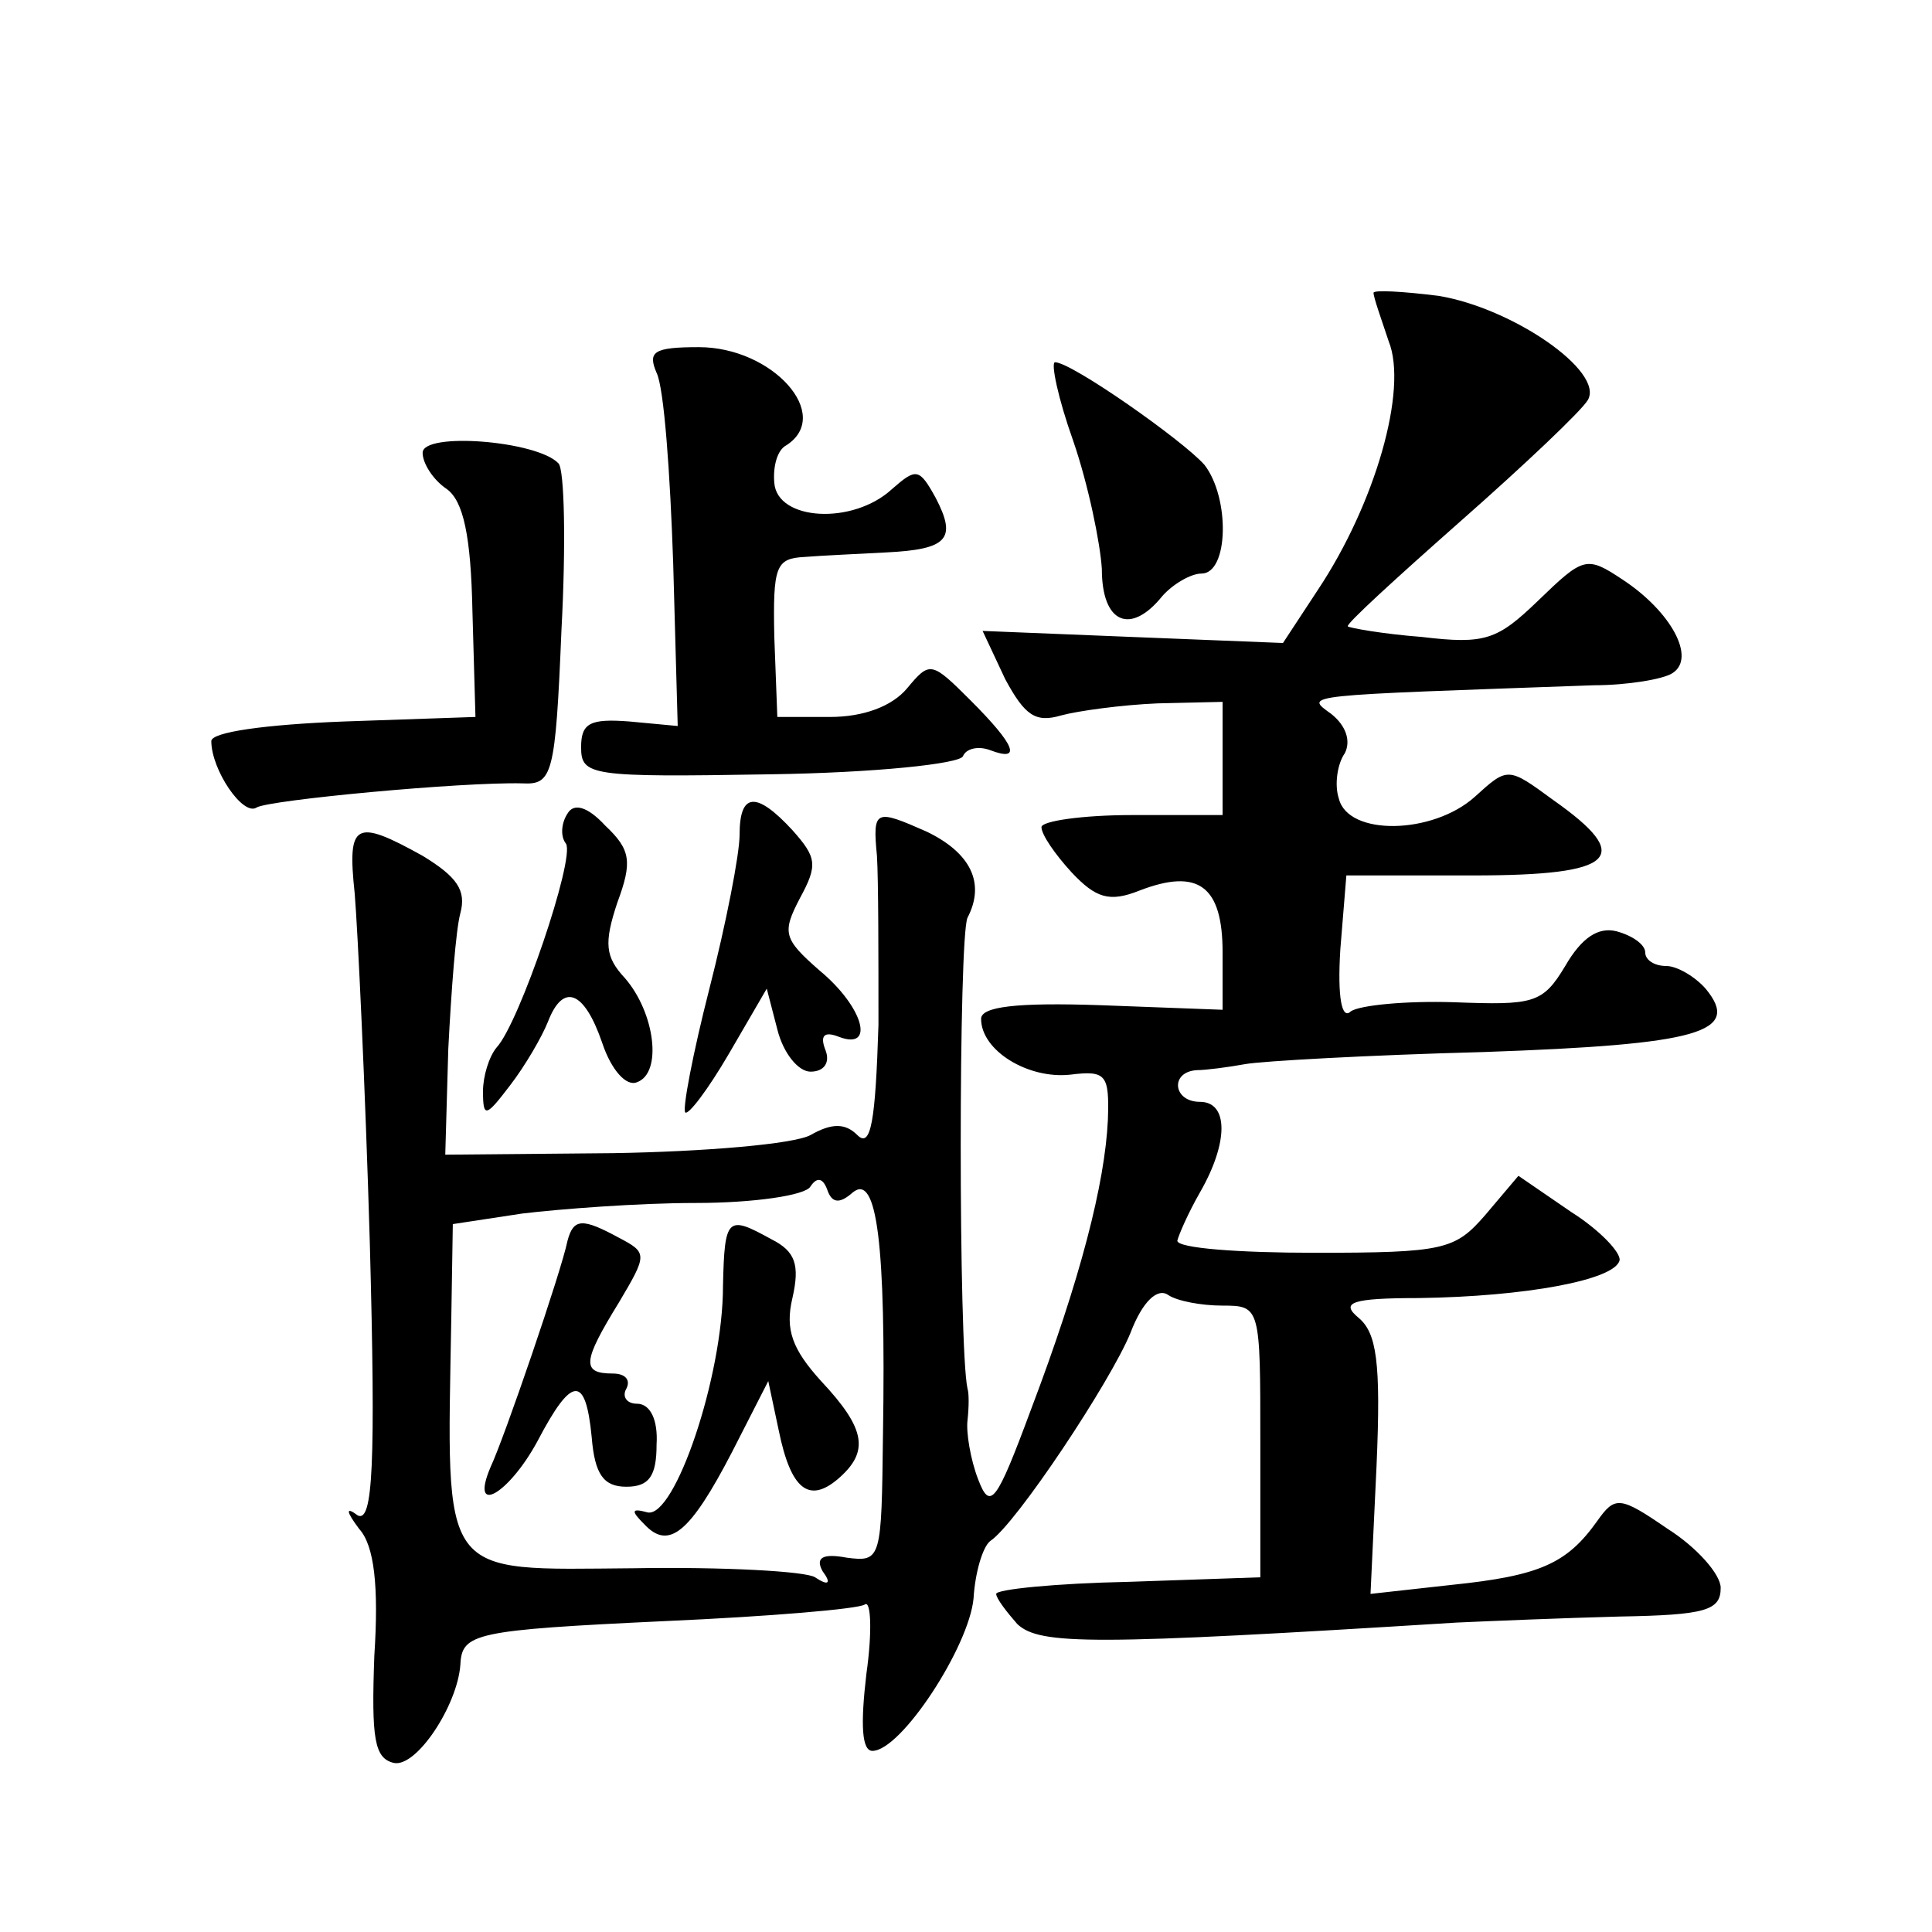
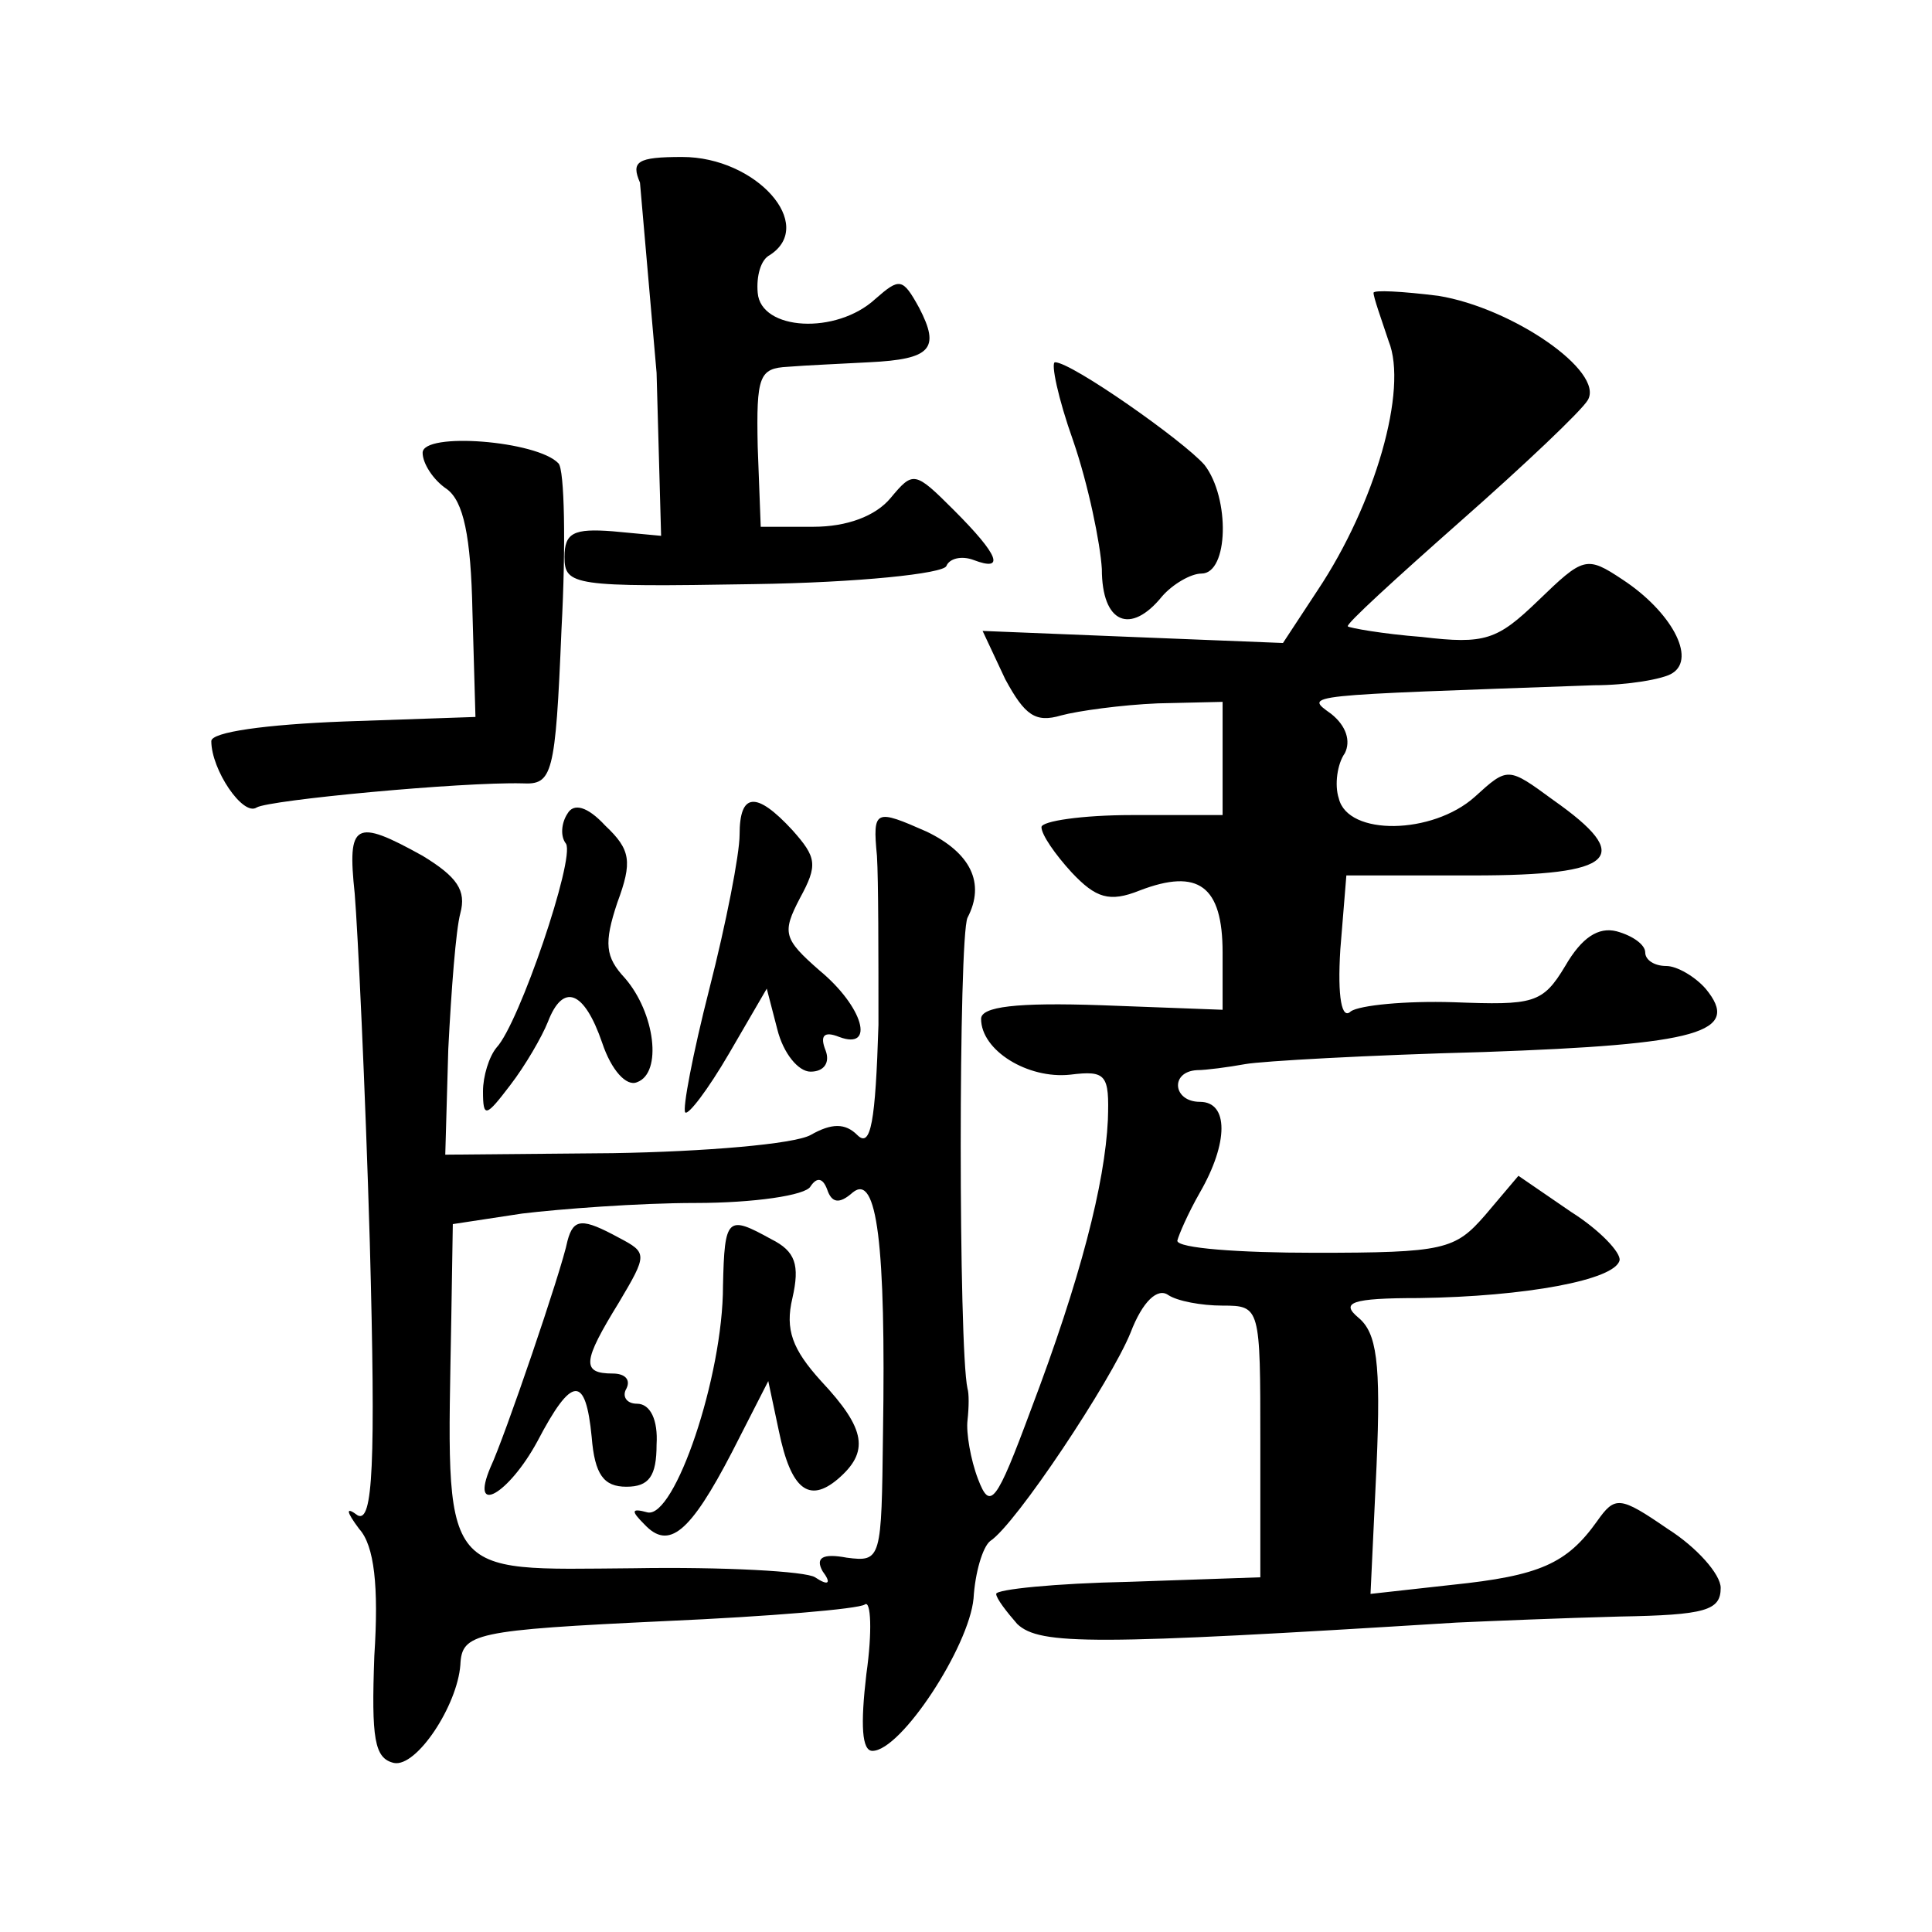
<svg xmlns="http://www.w3.org/2000/svg" version="1.0" width="128pt" height="128pt" viewBox="0 0 128 128" preserveAspectRatio="xMidYMid meet">
  <g transform="translate(0,128) scale(0.1,-0.1)" fill="#0" stroke="none">
-     <path d="M910 1086 c0 -3 5 -17 10 -32 13 -32 -9 -108 -47 -165 l-23 -35 -100 4 -99 4 15 -32 c13 -24 20 -29 37 -24 11 3 40 7 64 8 l43 1 0 -37 0 -38 -60 0 c-33 0 -60 -4 -60 -8 0 -5 9 -18 20 -30 16 -17 25 -20 45 -12 39 15 55 3 55 -41 l0 -38 -80 3 c-57 2 -80 -1 -80 -9 0 -21 31 -40 59 -37 24 3 26 0 25 -30 -2 -42 -18 -105 -51 -192 -23 -62 -27 -67 -35 -46 -5 13 -8 31 -7 39 1 9 1 18 0 21 -6 27 -6 299 0 312 12 23 2 43 -27 57 -34 15 -36 15 -33 -16 1 -16 1 -66 1 -112 -2 -64 -5 -82 -14 -73 -8 8 -17 8 -31 0 -11 -6 -70 -11 -131 -12 l-111 -1 2 70 c2 39 5 79 8 90 4 15 -2 24 -25 38 -45 25 -50 22 -45 -25 2 -24 7 -128 10 -231 4 -148 2 -186 -8 -181 -8 6 -8 3 1 -9 10 -11 13 -38 10 -84 -2 -55 0 -68 13 -71 15 -3 42 38 44 65 1 21 9 23 136 29 68 3 128 8 132 11 4 3 5 -18 1 -46 -4 -34 -3 -51 4 -51 19 0 64 69 67 101 1 17 6 34 11 38 17 11 80 106 93 138 8 21 18 30 25 25 6 -4 22 -7 36 -7 25 0 25 -1 25 -90 l0 -90 -87 -3 c-49 -1 -88 -5 -88 -8 0 -3 7 -12 14 -20 15 -14 50 -14 291 1 22 1 70 3 108 4 57 1 67 4 67 19 0 9 -16 27 -35 39 -32 22 -35 22 -47 5 -20 -28 -38 -36 -96 -42 l-54 -6 4 85 c3 69 0 88 -12 98 -12 10 -5 13 40 13 71 1 130 12 133 25 1 5 -13 20 -32 32 l-35 24 -22 -26 c-20 -23 -27 -25 -113 -25 -50 0 -91 3 -91 8 1 4 7 18 15 32 19 33 19 60 0 60 -18 0 -20 20 -2 21 6 0 21 2 32 4 11 2 82 6 158 8 143 5 171 13 147 42 -7 8 -19 15 -26 15 -8 0 -14 4 -14 9 0 5 -8 11 -19 14 -12 3 -23 -4 -34 -23 -15 -25 -21 -26 -74 -24 -32 1 -62 -2 -68 -6 -6 -6 -9 9 -7 41 l4 49 84 0 c95 0 107 12 53 50 -30 22 -30 22 -52 2 -28 -25 -84 -26 -90 -1 -3 9 -1 23 4 30 4 8 1 18 -9 26 -18 13 -21 12 174 19 22 0 46 4 52 8 16 10 -1 41 -33 62 -24 16 -26 15 -56 -14 -27 -26 -35 -29 -77 -24 -26 2 -48 6 -49 7 -2 1 32 32 75 70 42 37 80 73 84 80 11 19 -50 61 -99 69 -24 3 -43 4 -43 2z m-345 -596 c16 13 22 -34 20 -160 -1 -83 -1 -85 -24 -82 -16 3 -21 0 -16 -9 6 -8 4 -10 -5 -4 -6 4 -61 7 -120 6 -130 -1 -124 -9 -121 166 l1 62 46 7 c25 3 77 7 115 7 38 0 73 5 76 11 4 6 8 6 11 -2 3 -9 8 -10 17 -2z M376 458 c-4 -20 -42 -131 -51 -150 -14 -33 12 -18 31 17 23 44 32 44 36 3 2 -25 8 -33 23 -33 15 0 20 7 20 28 1 16 -4 27 -13 27 -7 0 -10 5 -7 10 3 6 -1 10 -9 10 -21 0 -20 8 4 47 19 32 19 33 0 43 -24 13 -30 13 -34 -2z M479 428 c0 -60 -32 -154 -50 -150 -11 3 -11 1 -2 -8 16 -17 30 -6 58 48 l24 47 7 -33 c8 -39 20 -48 39 -32 21 18 19 33 -11 65 -19 21 -24 34 -19 55 5 22 2 31 -14 39 -29 16 -31 15 -32 -31z M435 1033 c5 -10 9 -67 11 -126 l3 -108 -32 3 c-26 2 -32 -1 -32 -17 0 -19 6 -20 125 -18 70 1 126 7 128 12 2 5 10 7 18 4 21 -8 17 3 -13 33 -26 26 -27 26 -42 8 -10 -12 -29 -19 -51 -19 l-35 0 -2 53 c-1 47 1 52 20 53 12 1 36 2 54 3 41 2 47 9 33 36 -11 20 -13 20 -29 6 -26 -24 -76 -21 -78 4 -1 11 2 22 8 25 31 20 -9 65 -58 65 -30 0 -34 -3 -28 -17z M711 988 c10 -29 18 -68 19 -85 0 -36 19 -44 40 -18 7 8 19 15 26 15 18 0 19 50 2 72 -14 16 -88 68 -99 68 -3 0 2 -24 12 -52z M280 980 c0 -7 7 -18 16 -24 11 -8 16 -31 17 -81 l2 -70 -87 -3 c-52 -2 -88 -7 -88 -13 0 -19 21 -50 30 -44 8 5 136 17 176 16 20 -1 22 5 26 102 3 56 2 106 -2 110 -14 15 -90 21 -90 7z M376 741 c-4 -6 -5 -15 -1 -20 6 -10 -31 -119 -46 -135 -5 -6 -9 -19 -9 -29 0 -18 2 -17 18 4 10 13 21 32 25 42 10 26 24 21 36 -14 6 -18 16 -29 23 -26 17 6 12 46 -8 69 -13 14 -14 23 -5 50 10 27 9 35 -8 51 -12 13 -21 15 -25 8z M490 727 c0 -13 -9 -59 -20 -102 -11 -43 -18 -80 -16 -82 2 -2 15 15 29 39 l25 43 7 -27 c4 -16 14 -28 22 -28 9 0 13 6 10 14 -4 10 -1 13 9 9 24 -9 16 20 -13 44 -24 21 -25 25 -13 48 12 22 11 27 -5 45 -24 26 -35 25 -35 -3z" />
+     <path d="M910 1086 c0 -3 5 -17 10 -32 13 -32 -9 -108 -47 -165 l-23 -35 -100 4 -99 4 15 -32 c13 -24 20 -29 37 -24 11 3 40 7 64 8 l43 1 0 -37 0 -38 -60 0 c-33 0 -60 -4 -60 -8 0 -5 9 -18 20 -30 16 -17 25 -20 45 -12 39 15 55 3 55 -41 l0 -38 -80 3 c-57 2 -80 -1 -80 -9 0 -21 31 -40 59 -37 24 3 26 0 25 -30 -2 -42 -18 -105 -51 -192 -23 -62 -27 -67 -35 -46 -5 13 -8 31 -7 39 1 9 1 18 0 21 -6 27 -6 299 0 312 12 23 2 43 -27 57 -34 15 -36 15 -33 -16 1 -16 1 -66 1 -112 -2 -64 -5 -82 -14 -73 -8 8 -17 8 -31 0 -11 -6 -70 -11 -131 -12 l-111 -1 2 70 c2 39 5 79 8 90 4 15 -2 24 -25 38 -45 25 -50 22 -45 -25 2 -24 7 -128 10 -231 4 -148 2 -186 -8 -181 -8 6 -8 3 1 -9 10 -11 13 -38 10 -84 -2 -55 0 -68 13 -71 15 -3 42 38 44 65 1 21 9 23 136 29 68 3 128 8 132 11 4 3 5 -18 1 -46 -4 -34 -3 -51 4 -51 19 0 64 69 67 101 1 17 6 34 11 38 17 11 80 106 93 138 8 21 18 30 25 25 6 -4 22 -7 36 -7 25 0 25 -1 25 -90 l0 -90 -87 -3 c-49 -1 -88 -5 -88 -8 0 -3 7 -12 14 -20 15 -14 50 -14 291 1 22 1 70 3 108 4 57 1 67 4 67 19 0 9 -16 27 -35 39 -32 22 -35 22 -47 5 -20 -28 -38 -36 -96 -42 l-54 -6 4 85 c3 69 0 88 -12 98 -12 10 -5 13 40 13 71 1 130 12 133 25 1 5 -13 20 -32 32 l-35 24 -22 -26 c-20 -23 -27 -25 -113 -25 -50 0 -91 3 -91 8 1 4 7 18 15 32 19 33 19 60 0 60 -18 0 -20 20 -2 21 6 0 21 2 32 4 11 2 82 6 158 8 143 5 171 13 147 42 -7 8 -19 15 -26 15 -8 0 -14 4 -14 9 0 5 -8 11 -19 14 -12 3 -23 -4 -34 -23 -15 -25 -21 -26 -74 -24 -32 1 -62 -2 -68 -6 -6 -6 -9 9 -7 41 l4 49 84 0 c95 0 107 12 53 50 -30 22 -30 22 -52 2 -28 -25 -84 -26 -90 -1 -3 9 -1 23 4 30 4 8 1 18 -9 26 -18 13 -21 12 174 19 22 0 46 4 52 8 16 10 -1 41 -33 62 -24 16 -26 15 -56 -14 -27 -26 -35 -29 -77 -24 -26 2 -48 6 -49 7 -2 1 32 32 75 70 42 37 80 73 84 80 11 19 -50 61 -99 69 -24 3 -43 4 -43 2z m-345 -596 c16 13 22 -34 20 -160 -1 -83 -1 -85 -24 -82 -16 3 -21 0 -16 -9 6 -8 4 -10 -5 -4 -6 4 -61 7 -120 6 -130 -1 -124 -9 -121 166 l1 62 46 7 c25 3 77 7 115 7 38 0 73 5 76 11 4 6 8 6 11 -2 3 -9 8 -10 17 -2z M376 458 c-4 -20 -42 -131 -51 -150 -14 -33 12 -18 31 17 23 44 32 44 36 3 2 -25 8 -33 23 -33 15 0 20 7 20 28 1 16 -4 27 -13 27 -7 0 -10 5 -7 10 3 6 -1 10 -9 10 -21 0 -20 8 4 47 19 32 19 33 0 43 -24 13 -30 13 -34 -2z M479 428 c0 -60 -32 -154 -50 -150 -11 3 -11 1 -2 -8 16 -17 30 -6 58 48 l24 47 7 -33 c8 -39 20 -48 39 -32 21 18 19 33 -11 65 -19 21 -24 34 -19 55 5 22 2 31 -14 39 -29 16 -31 15 -32 -31z M435 1033 l3 -108 -32 3 c-26 2 -32 -1 -32 -17 0 -19 6 -20 125 -18 70 1 126 7 128 12 2 5 10 7 18 4 21 -8 17 3 -13 33 -26 26 -27 26 -42 8 -10 -12 -29 -19 -51 -19 l-35 0 -2 53 c-1 47 1 52 20 53 12 1 36 2 54 3 41 2 47 9 33 36 -11 20 -13 20 -29 6 -26 -24 -76 -21 -78 4 -1 11 2 22 8 25 31 20 -9 65 -58 65 -30 0 -34 -3 -28 -17z M711 988 c10 -29 18 -68 19 -85 0 -36 19 -44 40 -18 7 8 19 15 26 15 18 0 19 50 2 72 -14 16 -88 68 -99 68 -3 0 2 -24 12 -52z M280 980 c0 -7 7 -18 16 -24 11 -8 16 -31 17 -81 l2 -70 -87 -3 c-52 -2 -88 -7 -88 -13 0 -19 21 -50 30 -44 8 5 136 17 176 16 20 -1 22 5 26 102 3 56 2 106 -2 110 -14 15 -90 21 -90 7z M376 741 c-4 -6 -5 -15 -1 -20 6 -10 -31 -119 -46 -135 -5 -6 -9 -19 -9 -29 0 -18 2 -17 18 4 10 13 21 32 25 42 10 26 24 21 36 -14 6 -18 16 -29 23 -26 17 6 12 46 -8 69 -13 14 -14 23 -5 50 10 27 9 35 -8 51 -12 13 -21 15 -25 8z M490 727 c0 -13 -9 -59 -20 -102 -11 -43 -18 -80 -16 -82 2 -2 15 15 29 39 l25 43 7 -27 c4 -16 14 -28 22 -28 9 0 13 6 10 14 -4 10 -1 13 9 9 24 -9 16 20 -13 44 -24 21 -25 25 -13 48 12 22 11 27 -5 45 -24 26 -35 25 -35 -3z" />
  </g>
</svg>